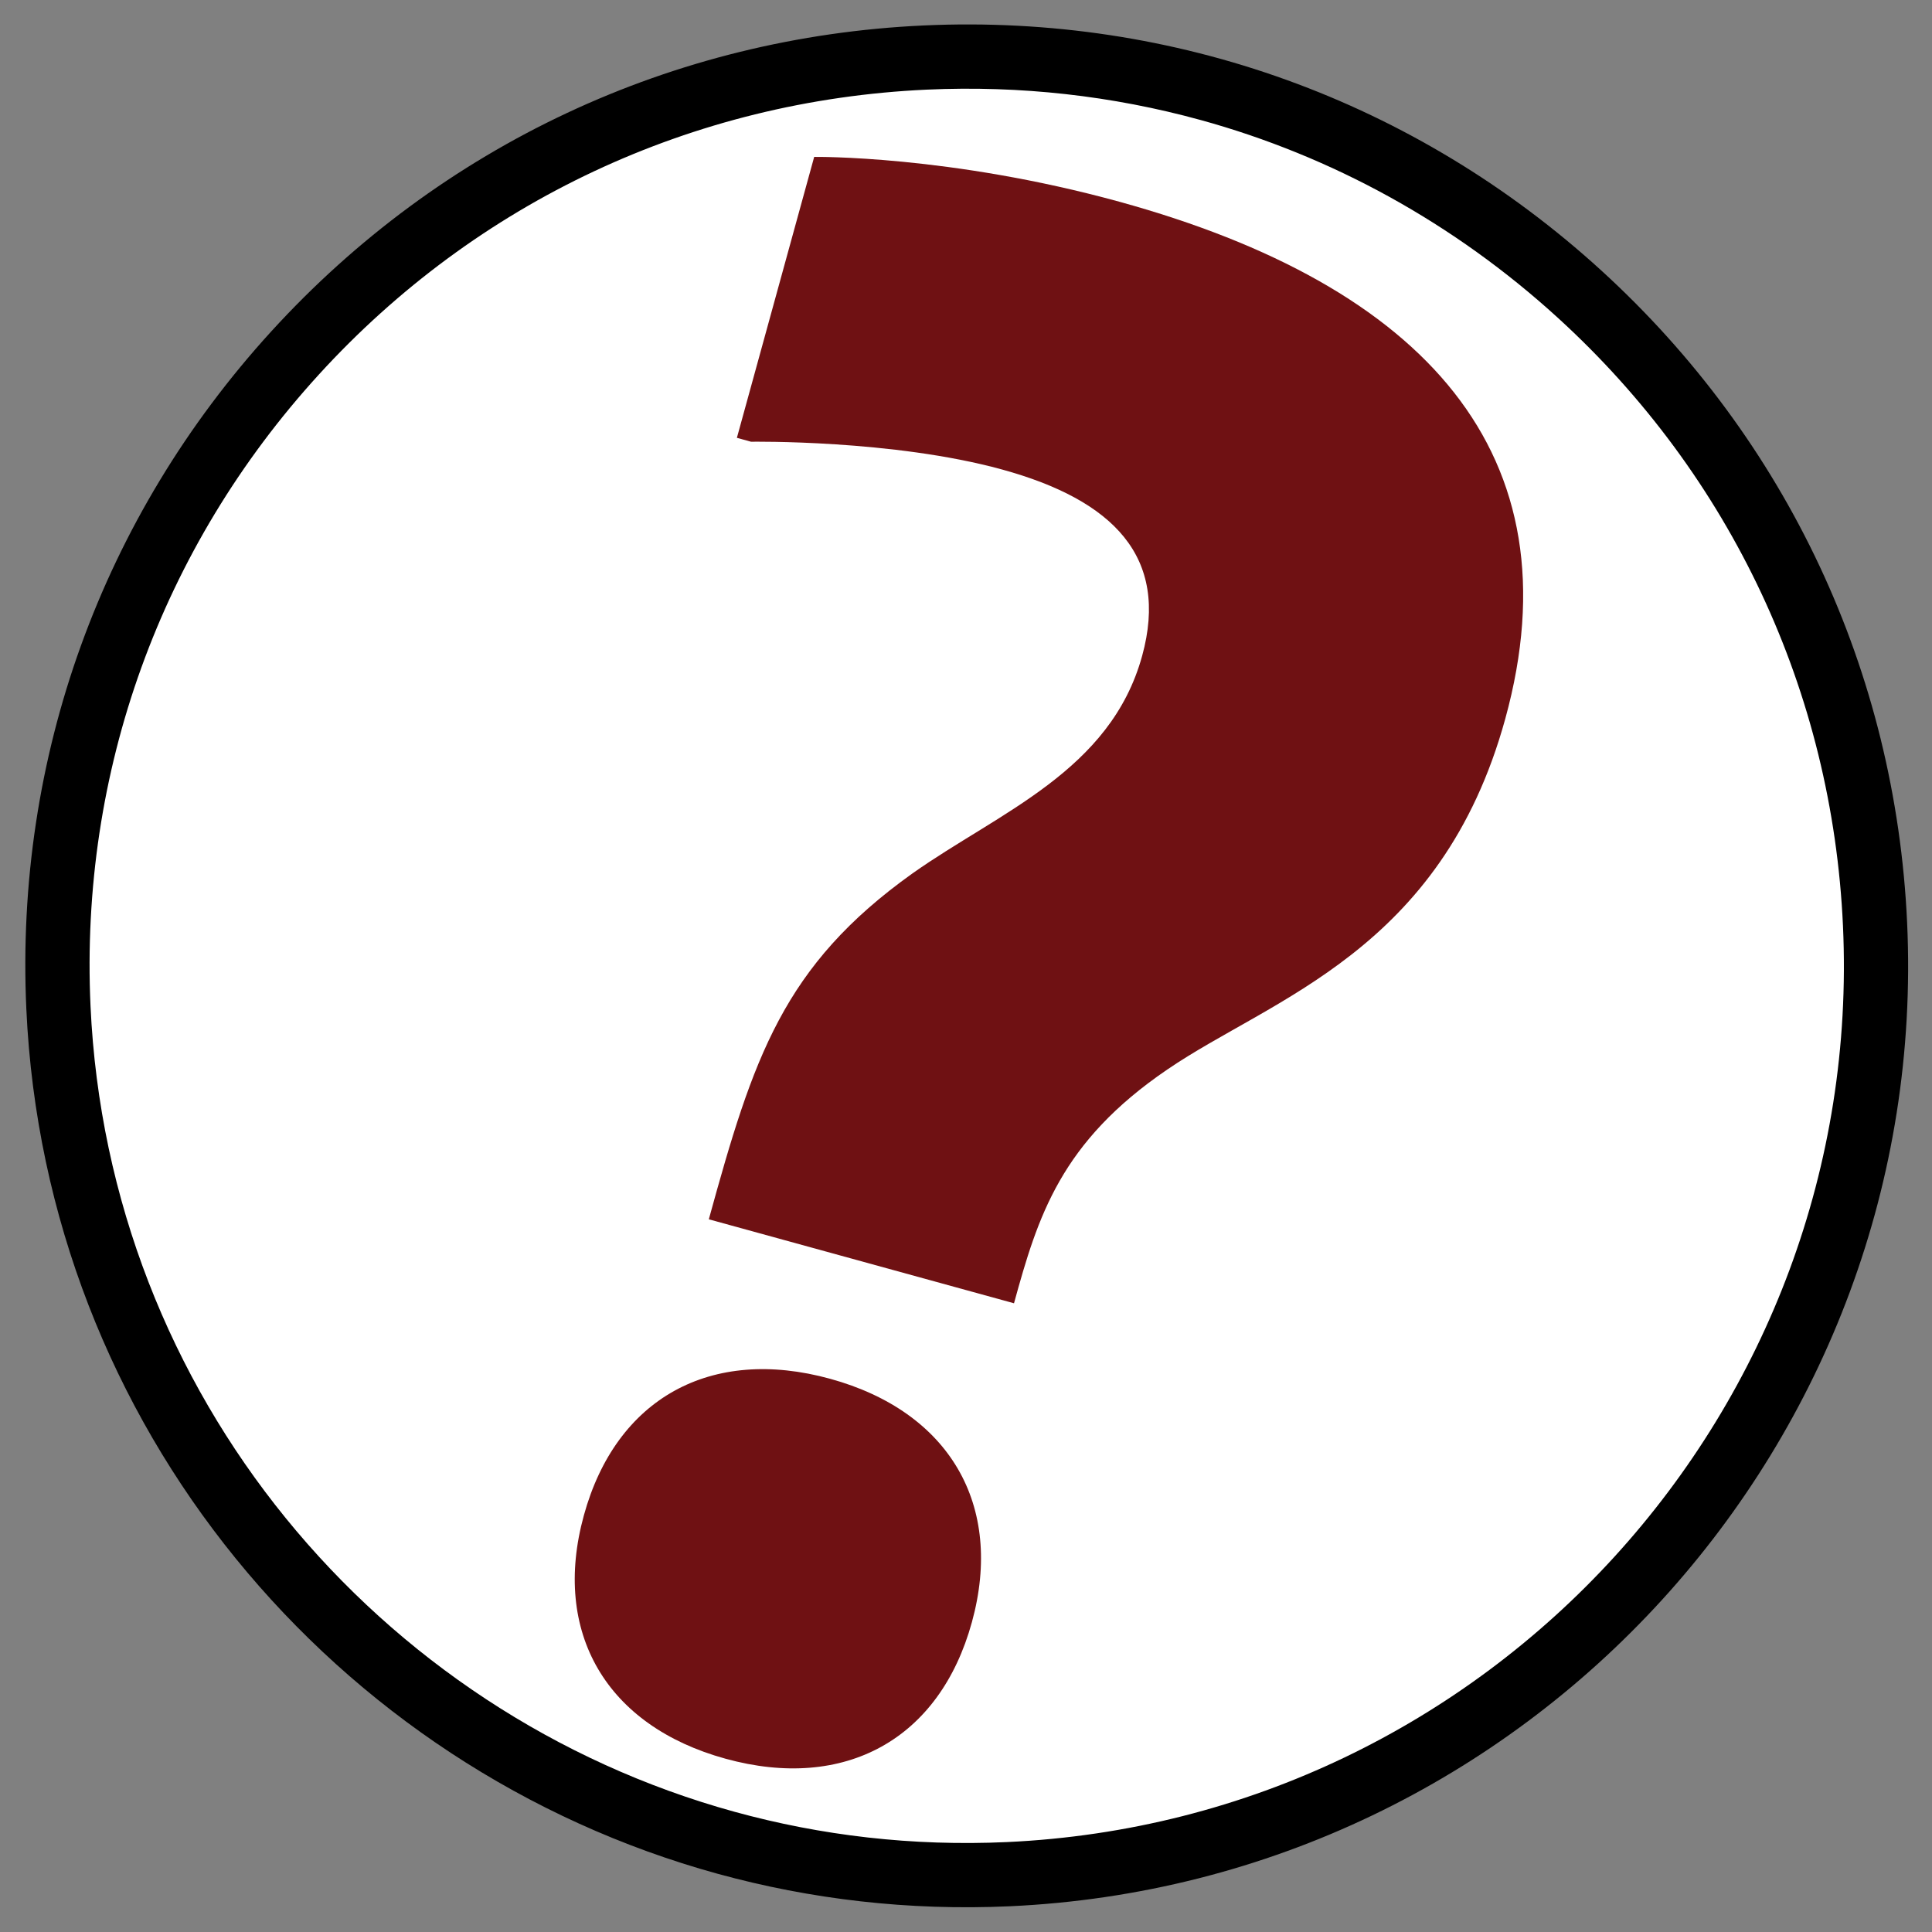
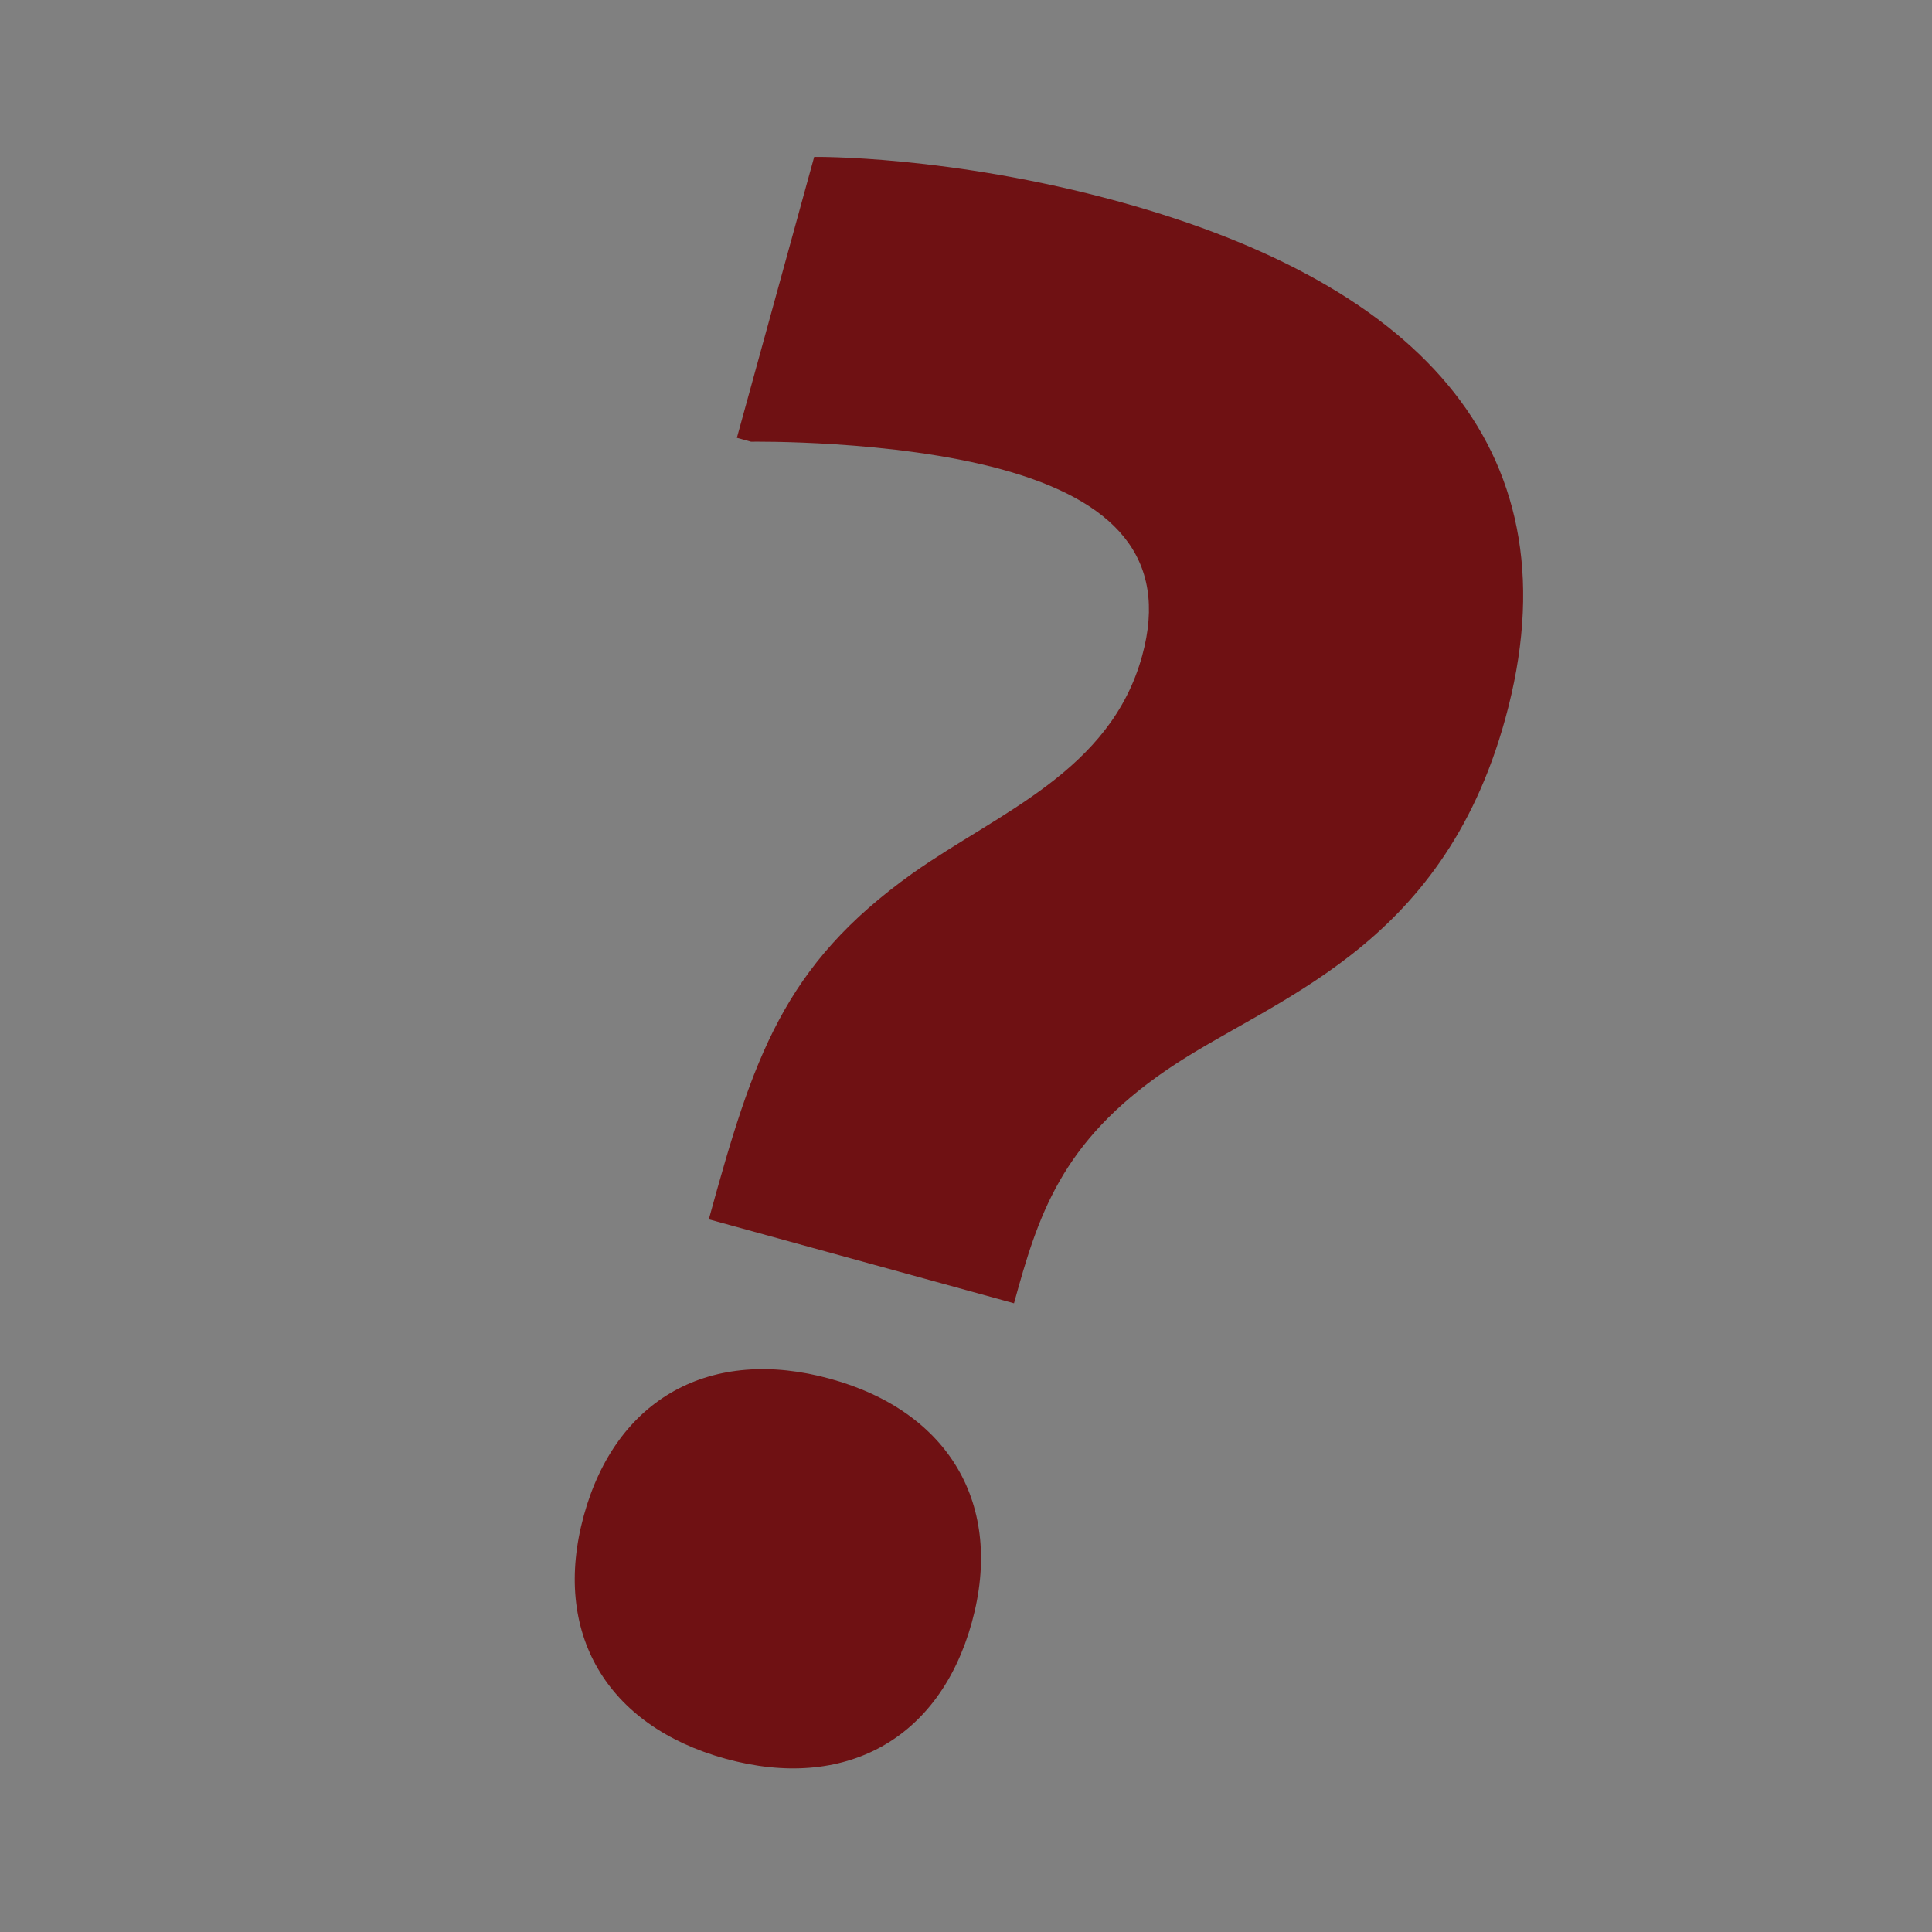
<svg xmlns="http://www.w3.org/2000/svg" id="Layer_1" version="1.1" viewBox="0 0 1080 1080">
  <rect x="0" y="0" width="1080" height="1080" fill="#808080" stroke="none" />
  <defs>
    <style>
      .st0 {
        fill: #fff;
      }

      .st1 {
        fill: #6f1113;
      }
    </style>
  </defs>
-   <circle class="st0" cx="539.96" cy="539.9" r="509" />
-   <path d="M401.15,1047.45C187.25,988.6,25.4,797.3,14.72,563.99c-6.43-140.42,42.2-274.93,136.95-378.77C246.41,81.39,375.92,20.66,516.34,14.23c140.42-6.43,274.93,42.21,378.77,136.95,103.83,94.74,164.56,224.26,170.99,364.67,13.27,289.87-211.76,536.49-501.63,549.76-56.56,2.59-111.48-3.9-163.33-18.17ZM671.06,67.07c-49.16-13.53-100.66-19.35-153.07-16.96-130.84,5.99-251.51,62.57-339.79,159.32-88.28,96.75-133.59,222.08-127.6,352.92h0c9.95,217.36,160.78,395.6,360.05,450.46,48.33,13.31,99.47,19.34,152.2,16.92,270.08-12.37,479.75-242.16,467.38-512.24-5.99-130.83-62.57-251.5-159.32-339.78-57.99-52.92-126.28-90.41-199.85-110.65Z" />
  <path class="st1" d="M455.13,87.71s75.64-1.06,170.54,25.05c170.6,46.94,256.51,141.07,215.78,289.07-35.75,129.93-130.46,156.12-188.82,195.97-59.8,40.67-72.43,82.16-85.8,130.74l-170.6-46.94c24.87-90.38,41.43-141.73,114-193.47,48.28-34.11,110.51-57.1,128.23-121.49,15.23-55.36-16.14-87.08-78.28-104.18-61.01-16.79-140.35-15.53-140.35-15.53l-7.91-2.18,43.21-157.04ZM543.3,906.79c-18.03,65.53-71.02,94.7-137.68,76.36-66.66-18.34-97.27-70.52-79.24-136.04,18.03-65.53,71.02-94.7,137.68-76.36,66.66,18.34,97.27,70.52,79.24,136.04Z" />
</svg>